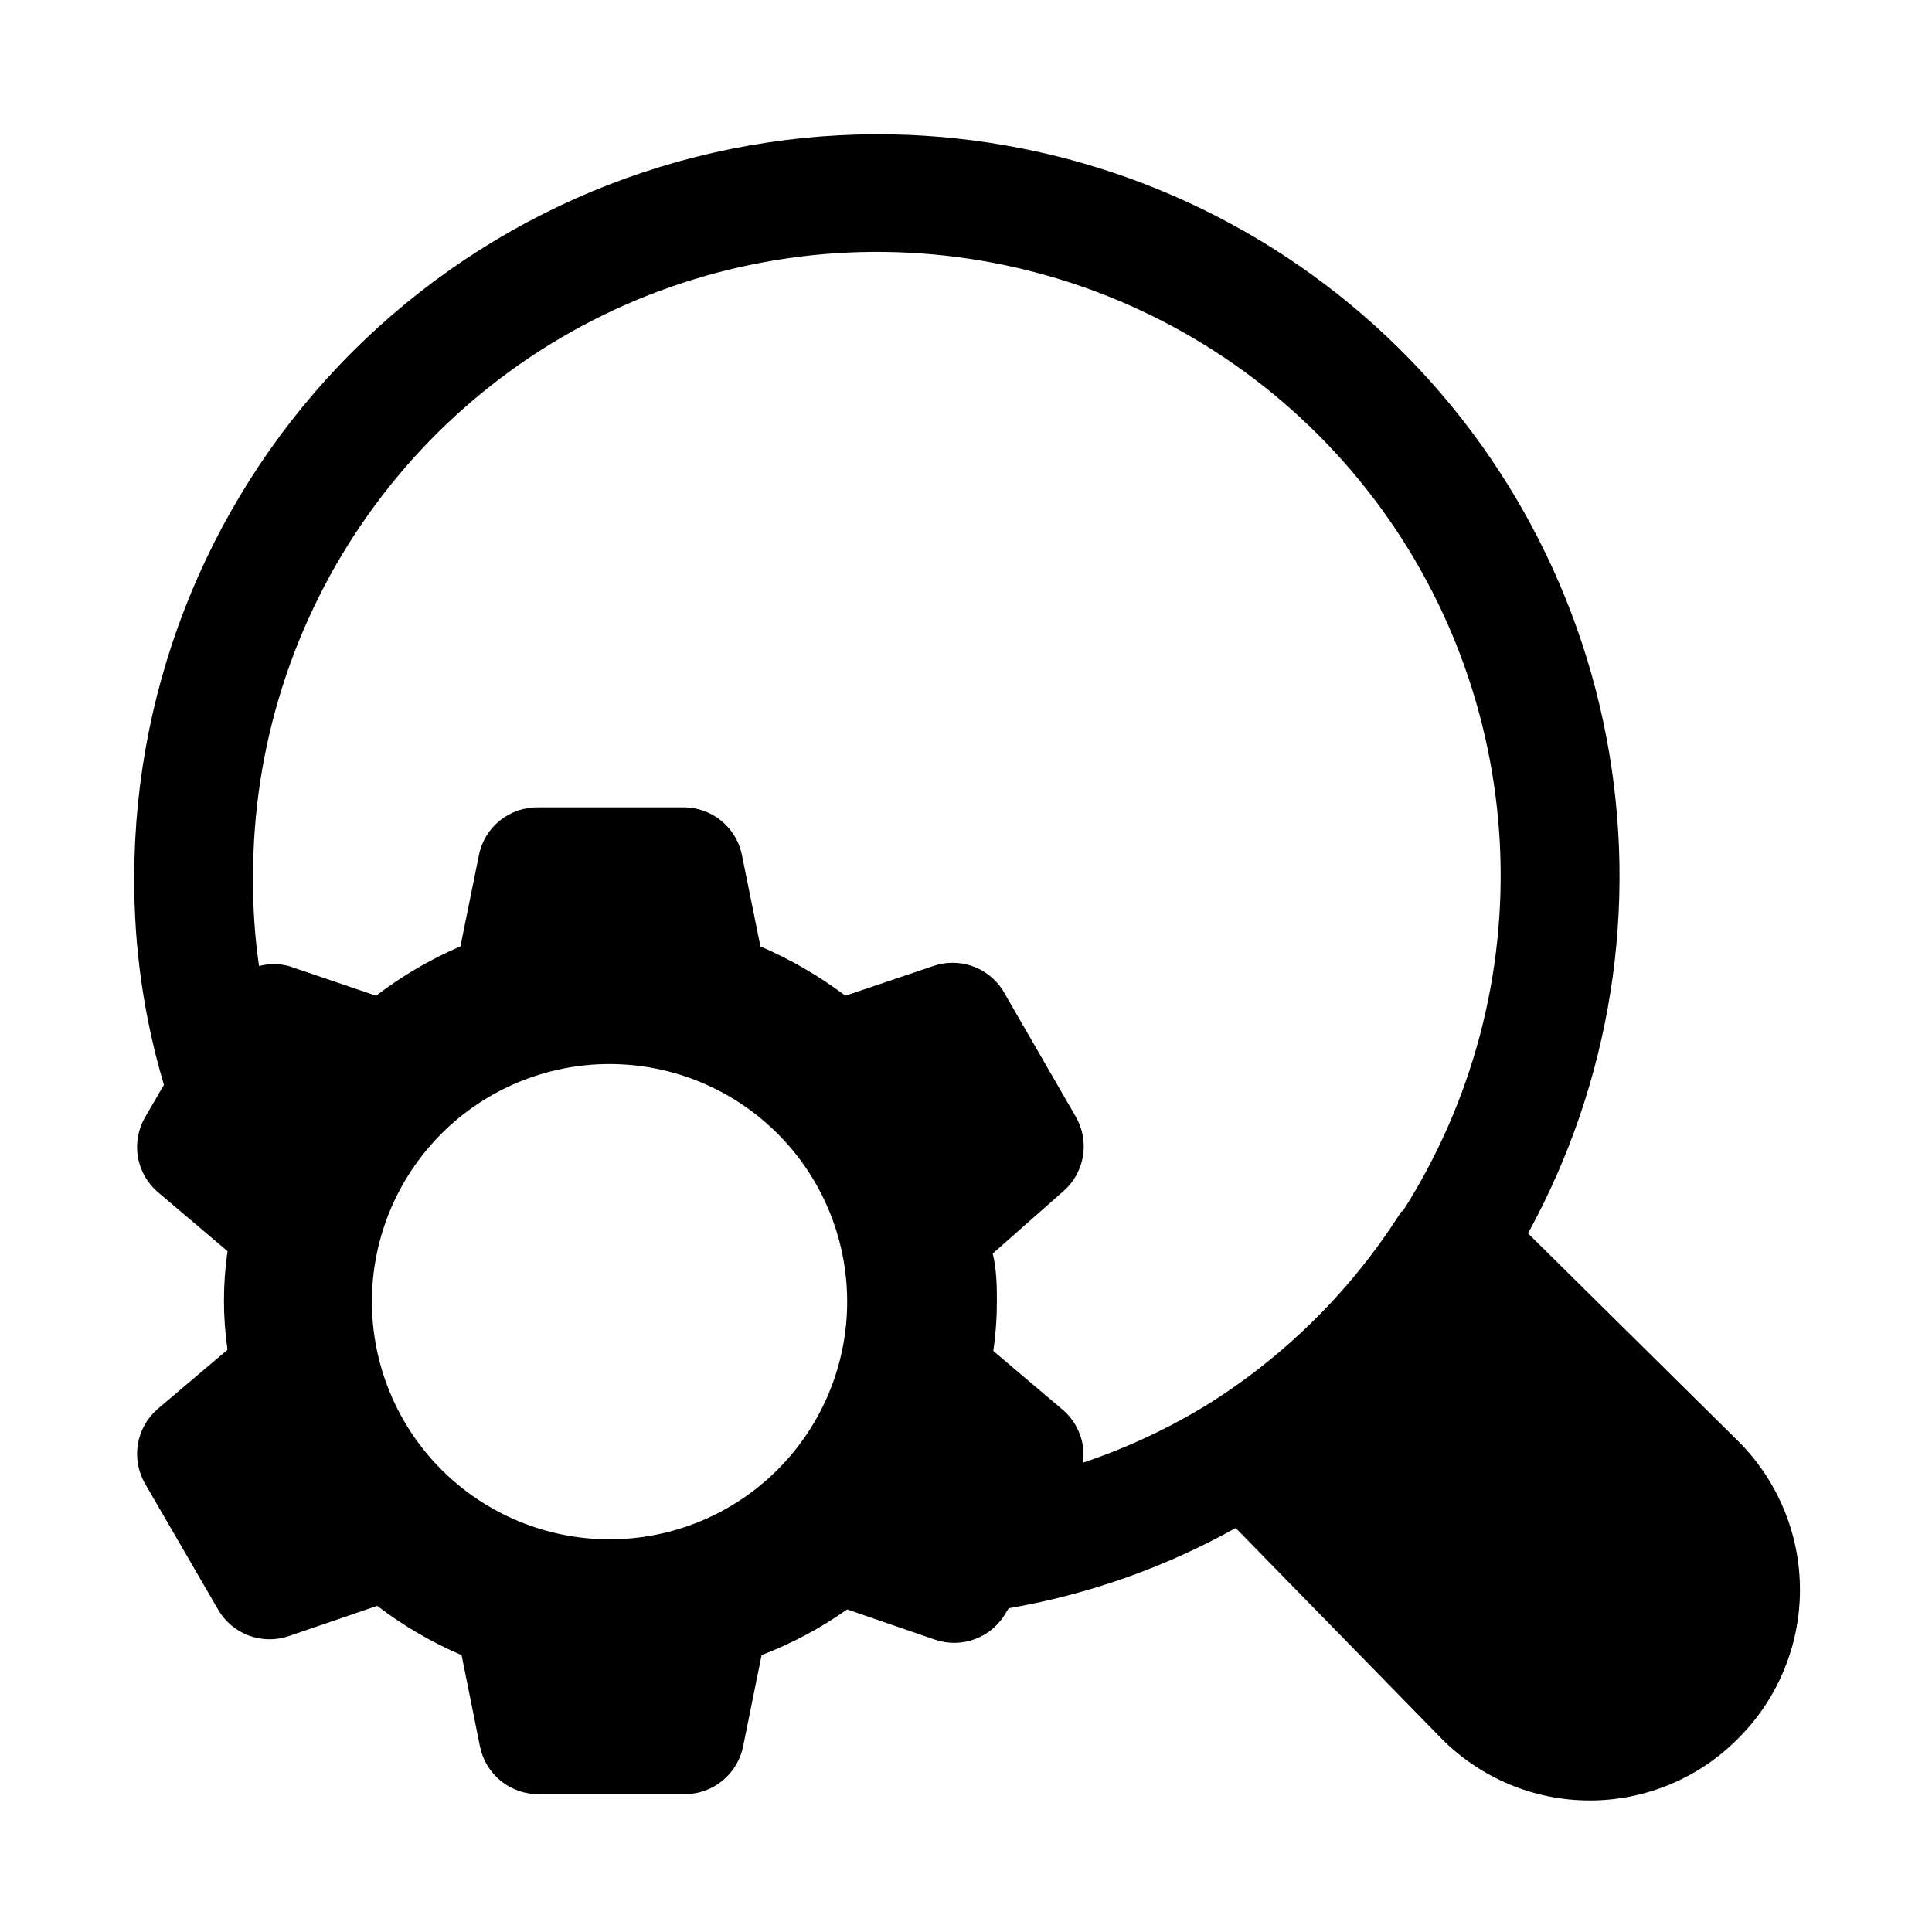
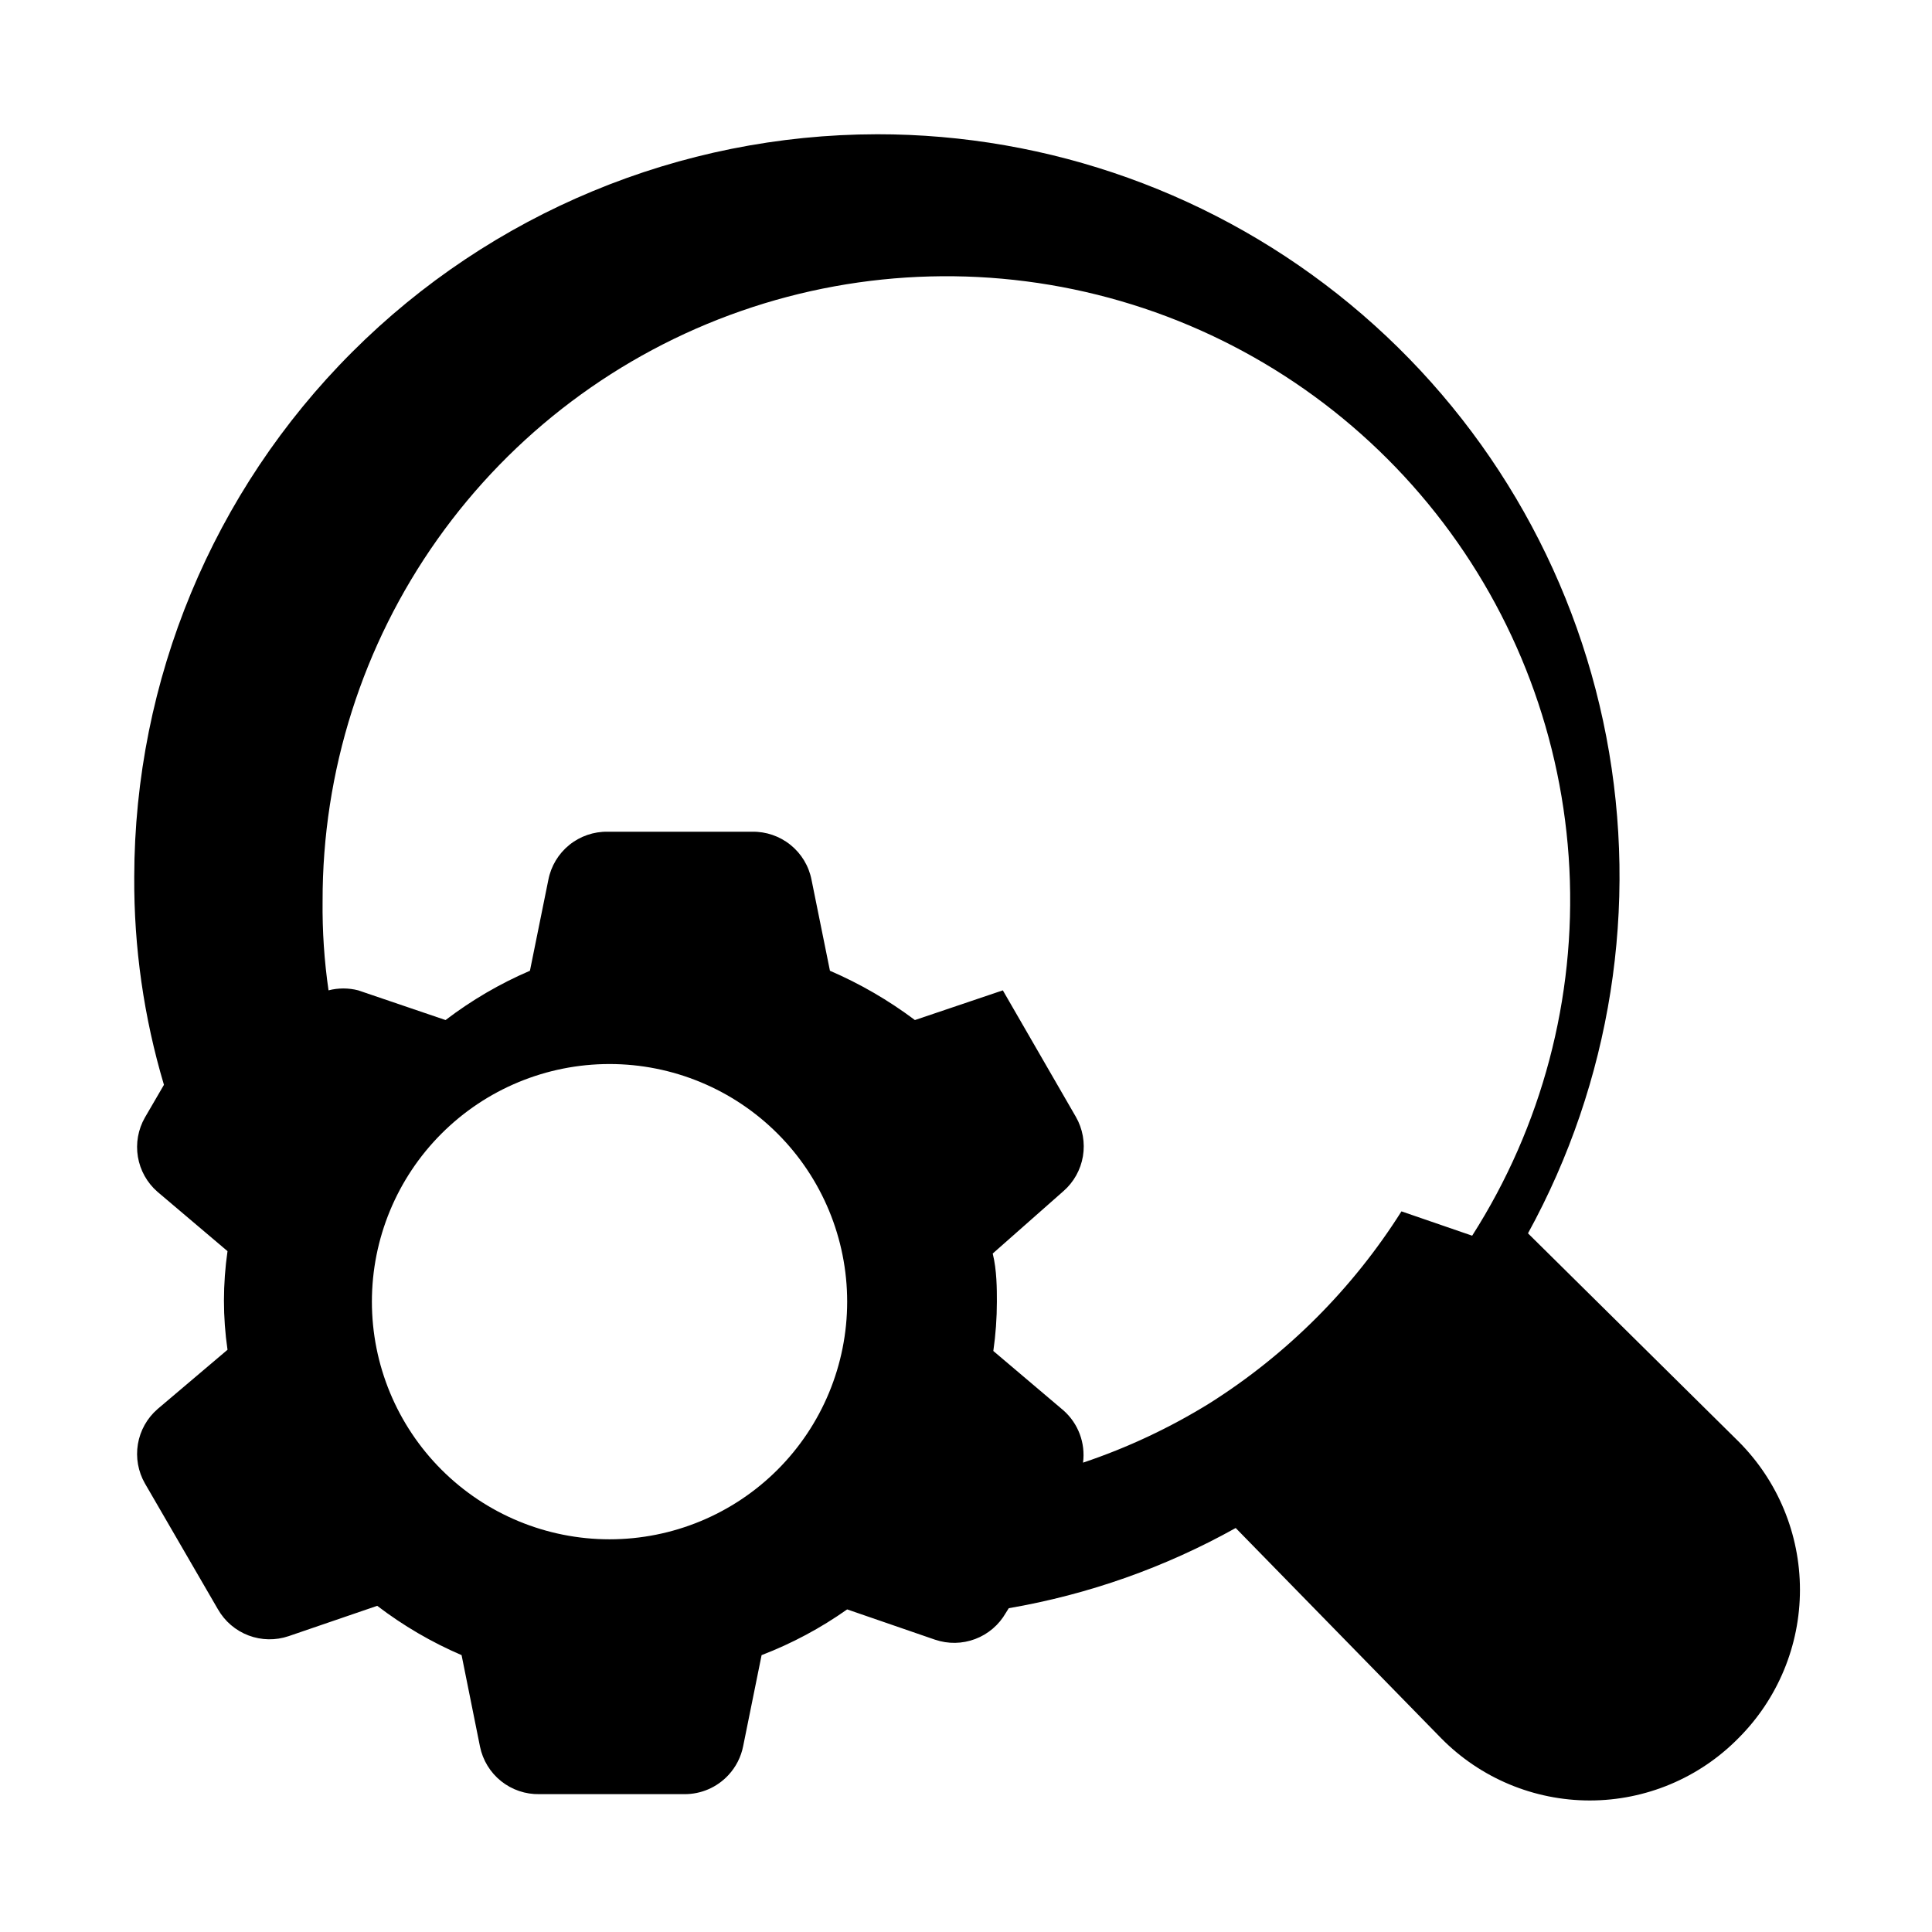
<svg xmlns="http://www.w3.org/2000/svg" fill="#000000" width="800px" height="800px" version="1.1" viewBox="144 144 512 512">
-   <path d="m376.38 179.58c-52.168 0.082-102.18 20.844-139.07 57.734-36.891 36.887-57.652 86.898-57.734 139.07-0.109 18.656 2.543 37.227 7.871 55.105l-5.039 8.66v-0.004c-1.805 3.16-2.465 6.844-1.863 10.434 0.605 3.586 2.43 6.856 5.172 9.246l18.578 15.742v0.004c-0.621 4.328-0.938 8.695-0.945 13.066 0 4.375 0.316 8.742 0.945 13.066l-18.578 15.742v0.004c-2.742 2.394-4.566 5.66-5.172 9.25-0.602 3.586 0.059 7.273 1.863 10.43l19.363 33.379h0.004c1.816 3.172 4.676 5.613 8.094 6.906 3.422 1.293 7.18 1.355 10.641 0.176l23.457-8.031 0.004 0.004c6.883 5.258 14.395 9.648 22.355 13.066l4.879 24.246c0.738 3.609 2.715 6.848 5.594 9.148 2.875 2.301 6.469 3.519 10.152 3.445h38.414c4.418 0.031 8.648-1.797 11.652-5.035 2.008-2.152 3.371-4.828 3.934-7.715l4.879-24.09h0.004c8.031-3.086 15.645-7.156 22.672-12.121l23.301 8.031v-0.004c3.457 1.18 7.219 1.113 10.641-0.18 3.418-1.289 6.277-3.734 8.094-6.902l0.789-1.258v-0.004c21.105-3.625 41.441-10.812 60.141-21.254l54.473 55.734c10.387 10.539 24.566 16.473 39.363 16.473 14.793 0 28.973-5.934 39.359-16.473 10.461-10.43 16.34-24.59 16.34-39.359 0-14.773-5.879-28.934-16.34-39.363l-55.734-55.102c22.02-40.121 29.359-86.664 20.75-131.61-8.605-44.949-32.621-85.488-67.91-114.63-35.285-29.145-79.629-45.066-125.39-45.027zm-70.848 372.35c-16.703 0-32.723-6.637-44.531-18.445-11.812-11.812-18.445-27.828-18.445-44.531s6.633-32.723 18.445-44.531c11.809-11.812 27.828-18.445 44.531-18.445s32.719 6.633 44.531 18.445c11.809 11.809 18.445 27.828 18.445 44.531s-6.637 32.719-18.445 44.531c-11.812 11.809-27.828 18.445-44.531 18.445zm209.87-86.906v-0.004c-12.961 20.523-30.332 37.895-50.852 50.855-10.539 6.519-21.789 11.801-33.535 15.742 0.68-5.195-1.266-10.387-5.195-13.852l-18.578-15.742v-0.004c0.621-4.328 0.938-8.695 0.941-13.066 0-3.305 0-8.344-1.102-12.754l18.734-16.531h0.004c2.738-2.394 4.566-5.66 5.168-9.25 0.602-3.586-0.055-7.273-1.863-10.43l-19.363-33.535c-1.898-2.992-4.75-5.254-8.09-6.426-3.344-1.172-6.984-1.184-10.332-0.027l-23.301 7.871c-6.965-5.231-14.52-9.617-22.516-13.066l-4.879-24.09c-0.703-3.641-2.668-6.914-5.551-9.246-2.879-2.332-6.488-3.574-10.195-3.508h-38.258c-3.703-0.066-7.316 1.176-10.195 3.508-2.879 2.332-4.844 5.606-5.547 9.246l-4.879 24.09h-0.004c-7.961 3.418-15.469 7.809-22.355 13.066l-23.145-7.871c-2.582-0.668-5.289-0.668-7.871 0-1.133-7.82-1.66-15.715-1.574-23.617-0.066-34.363 10.578-67.895 30.449-95.926 19.875-28.035 47.988-49.18 80.438-60.492 32.445-11.312 67.613-12.234 100.61-2.633 32.996 9.598 62.176 29.242 83.492 56.199 21.312 26.953 33.695 59.883 35.426 94.199 1.73 34.32-7.273 68.328-25.766 97.289z" />
+   <path d="m376.38 179.58c-52.168 0.082-102.18 20.844-139.07 57.734-36.891 36.887-57.652 86.898-57.734 139.07-0.109 18.656 2.543 37.227 7.871 55.105l-5.039 8.66v-0.004c-1.805 3.16-2.465 6.844-1.863 10.434 0.605 3.586 2.43 6.856 5.172 9.246l18.578 15.742v0.004c-0.621 4.328-0.938 8.695-0.945 13.066 0 4.375 0.316 8.742 0.945 13.066l-18.578 15.742v0.004c-2.742 2.394-4.566 5.66-5.172 9.25-0.602 3.586 0.059 7.273 1.863 10.43l19.363 33.379h0.004c1.816 3.172 4.676 5.613 8.094 6.906 3.422 1.293 7.18 1.355 10.641 0.176l23.457-8.031 0.004 0.004c6.883 5.258 14.395 9.648 22.355 13.066l4.879 24.246c0.738 3.609 2.715 6.848 5.594 9.148 2.875 2.301 6.469 3.519 10.152 3.445h38.414c4.418 0.031 8.648-1.797 11.652-5.035 2.008-2.152 3.371-4.828 3.934-7.715l4.879-24.09h0.004c8.031-3.086 15.645-7.156 22.672-12.121l23.301 8.031v-0.004c3.457 1.18 7.219 1.113 10.641-0.18 3.418-1.289 6.277-3.734 8.094-6.902l0.789-1.258v-0.004c21.105-3.625 41.441-10.812 60.141-21.254l54.473 55.734c10.387 10.539 24.566 16.473 39.363 16.473 14.793 0 28.973-5.934 39.359-16.473 10.461-10.43 16.34-24.59 16.34-39.359 0-14.773-5.879-28.934-16.34-39.363l-55.734-55.102c22.02-40.121 29.359-86.664 20.75-131.61-8.605-44.949-32.621-85.488-67.91-114.63-35.285-29.145-79.629-45.066-125.39-45.027zm-70.848 372.35c-16.703 0-32.723-6.637-44.531-18.445-11.812-11.812-18.445-27.828-18.445-44.531s6.633-32.723 18.445-44.531c11.809-11.812 27.828-18.445 44.531-18.445s32.719 6.633 44.531 18.445c11.809 11.809 18.445 27.828 18.445 44.531s-6.637 32.719-18.445 44.531c-11.812 11.809-27.828 18.445-44.531 18.445zm209.87-86.906v-0.004c-12.961 20.523-30.332 37.895-50.852 50.855-10.539 6.519-21.789 11.801-33.535 15.742 0.68-5.195-1.266-10.387-5.195-13.852l-18.578-15.742v-0.004c0.621-4.328 0.938-8.695 0.941-13.066 0-3.305 0-8.344-1.102-12.754l18.734-16.531h0.004c2.738-2.394 4.566-5.66 5.168-9.25 0.602-3.586-0.055-7.273-1.863-10.43l-19.363-33.535l-23.301 7.871c-6.965-5.231-14.52-9.617-22.516-13.066l-4.879-24.09c-0.703-3.641-2.668-6.914-5.551-9.246-2.879-2.332-6.488-3.574-10.195-3.508h-38.258c-3.703-0.066-7.316 1.176-10.195 3.508-2.879 2.332-4.844 5.606-5.547 9.246l-4.879 24.09h-0.004c-7.961 3.418-15.469 7.809-22.355 13.066l-23.145-7.871c-2.582-0.668-5.289-0.668-7.871 0-1.133-7.82-1.66-15.715-1.574-23.617-0.066-34.363 10.578-67.895 30.449-95.926 19.875-28.035 47.988-49.18 80.438-60.492 32.445-11.312 67.613-12.234 100.61-2.633 32.996 9.598 62.176 29.242 83.492 56.199 21.312 26.953 33.695 59.883 35.426 94.199 1.73 34.32-7.273 68.328-25.766 97.289z" />
</svg>